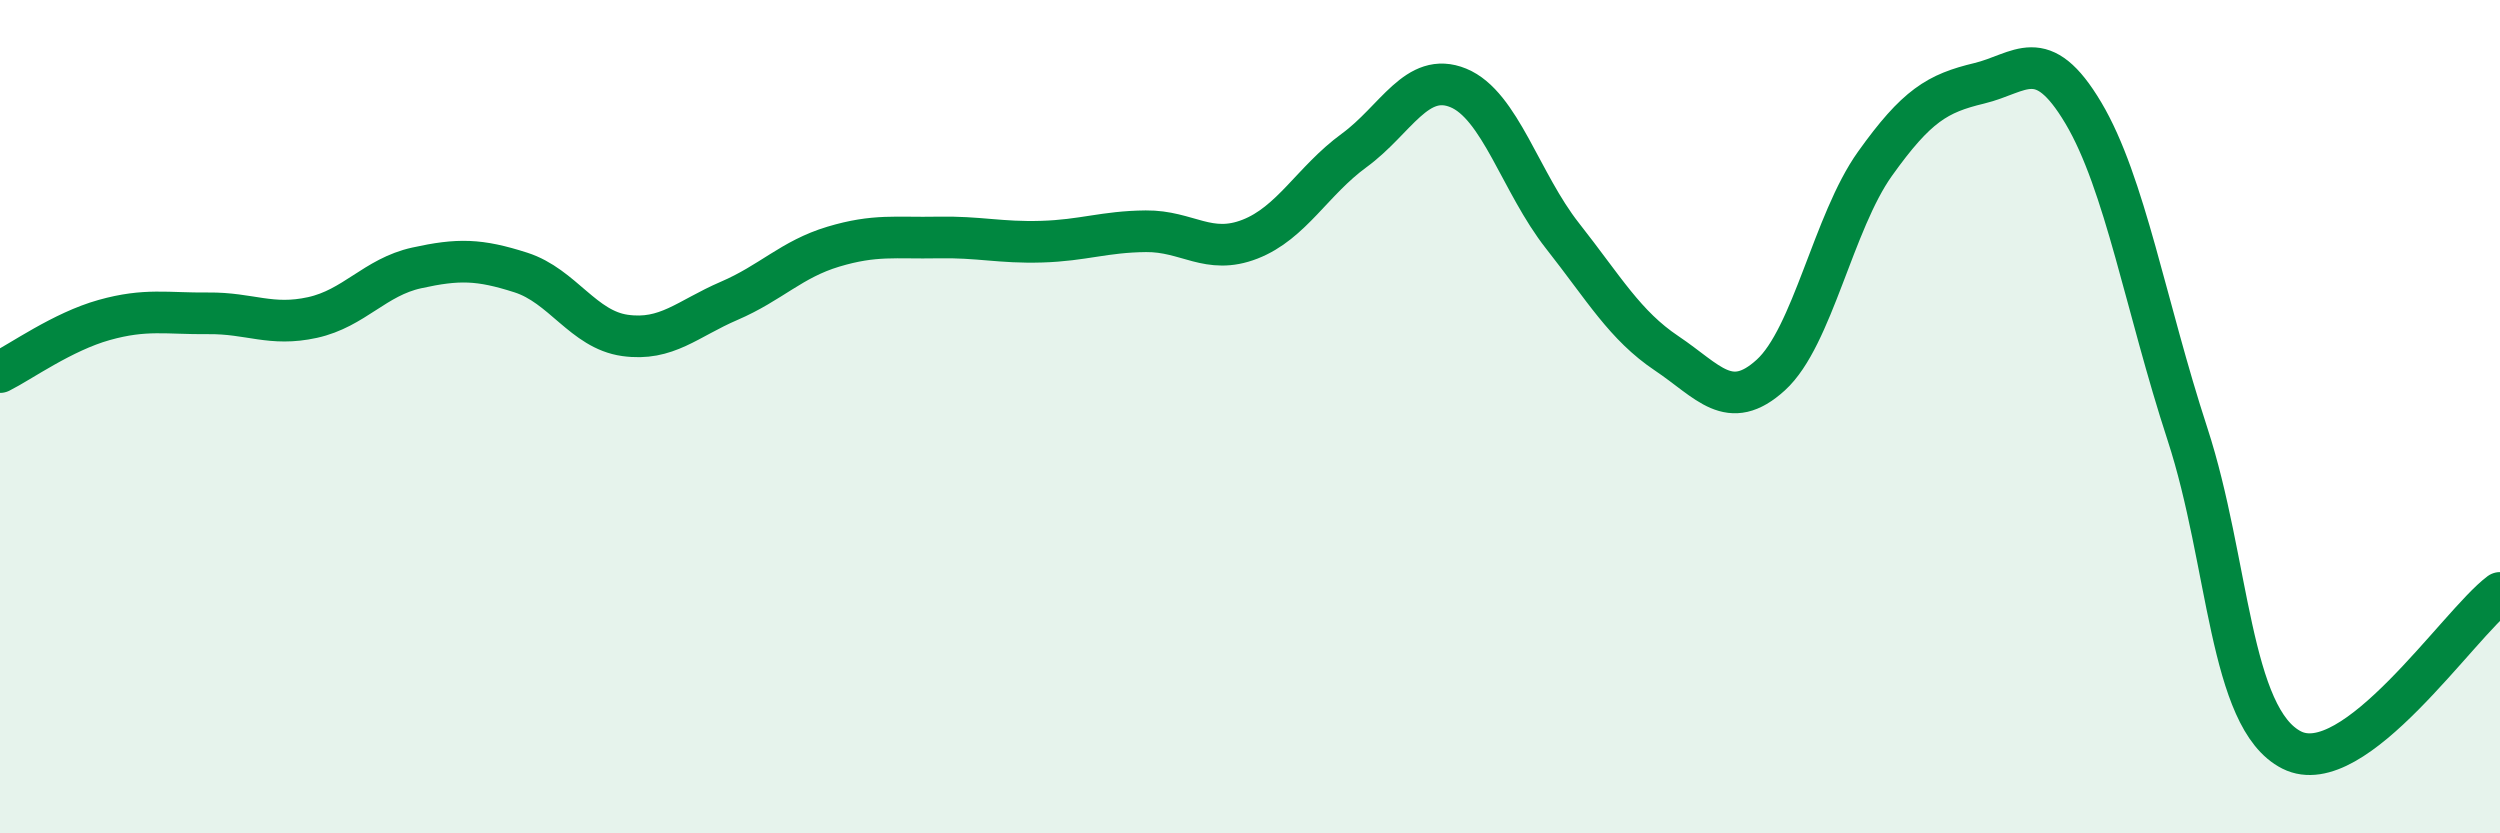
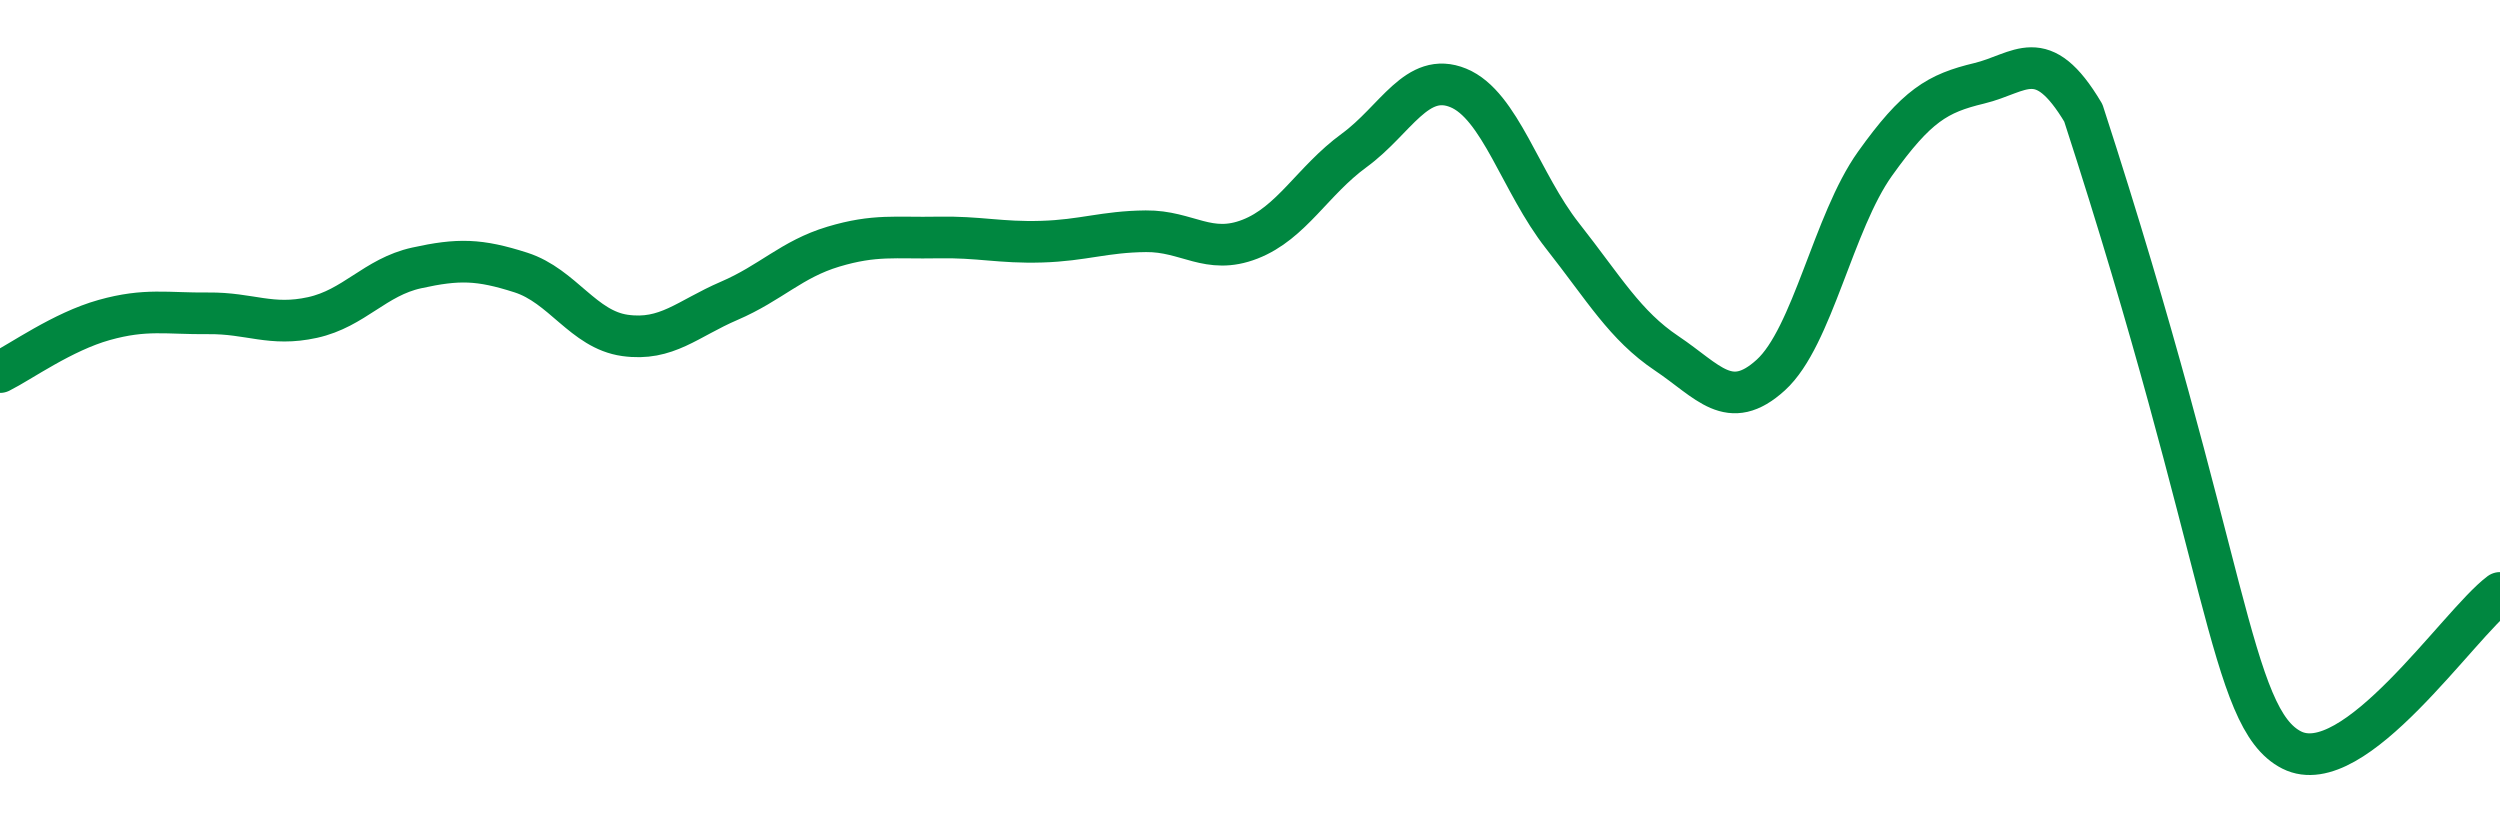
<svg xmlns="http://www.w3.org/2000/svg" width="60" height="20" viewBox="0 0 60 20">
-   <path d="M 0,8.93 C 0.5,8.68 1.5,7.96 2.5,7.68 C 3.5,7.4 4,7.53 5,7.52 C 6,7.51 6.5,7.84 7.5,7.62 C 8.5,7.4 9,6.65 10,6.43 C 11,6.21 11.5,6.22 12.5,6.54 C 13.5,6.86 14,7.91 15,8.05 C 16,8.19 16.5,7.65 17.5,7.22 C 18.5,6.79 19,6.22 20,5.92 C 21,5.62 21.5,5.72 22.5,5.7 C 23.5,5.68 24,5.83 25,5.8 C 26,5.77 26.5,5.56 27.5,5.55 C 28.5,5.54 29,6.13 30,5.74 C 31,5.35 31.5,4.34 32.5,3.61 C 33.5,2.88 34,1.7 35,2.11 C 36,2.52 36.5,4.39 37.5,5.66 C 38.5,6.93 39,7.81 40,8.48 C 41,9.15 41.5,9.91 42.5,9 C 43.5,8.09 44,5.33 45,3.93 C 46,2.53 46.5,2.24 47.5,2 C 48.5,1.76 49,1.03 50,2.71 C 51,4.39 51.5,7.36 52.5,10.42 C 53.5,13.48 53.5,17.24 55,18 C 56.5,18.76 59,14.98 60,14.23L60 20L0 20Z" fill="#008740" opacity="0.1" stroke-linecap="round" stroke-linejoin="round" />
-   <path d="M 0,8.93 C 0.5,8.68 1.5,7.96 2.5,7.68 C 3.5,7.4 4,7.53 5,7.52 C 6,7.51 6.5,7.84 7.5,7.62 C 8.5,7.4 9,6.65 10,6.43 C 11,6.21 11.5,6.22 12.5,6.54 C 13.5,6.86 14,7.91 15,8.05 C 16,8.19 16.5,7.65 17.5,7.22 C 18.5,6.79 19,6.22 20,5.92 C 21,5.62 21.5,5.72 22.5,5.7 C 23.5,5.68 24,5.83 25,5.8 C 26,5.77 26.5,5.56 27.5,5.55 C 28.5,5.54 29,6.13 30,5.74 C 31,5.35 31.5,4.34 32.5,3.61 C 33.5,2.88 34,1.7 35,2.11 C 36,2.52 36.5,4.39 37.5,5.66 C 38.5,6.93 39,7.81 40,8.48 C 41,9.15 41.5,9.91 42.5,9 C 43.5,8.09 44,5.33 45,3.93 C 46,2.53 46.5,2.24 47.5,2 C 48.5,1.76 49,1.03 50,2.71 C 51,4.39 51.5,7.36 52.5,10.42 C 53.5,13.48 53.5,17.24 55,18 C 56.5,18.76 59,14.98 60,14.23" stroke="#008740" stroke-width="1" fill="none" stroke-linecap="round" stroke-linejoin="round" />
+   <path d="M 0,8.93 C 0.5,8.68 1.5,7.96 2.5,7.68 C 3.5,7.4 4,7.53 5,7.52 C 6,7.51 6.5,7.84 7.5,7.62 C 8.5,7.4 9,6.65 10,6.43 C 11,6.21 11.5,6.22 12.5,6.54 C 13.5,6.86 14,7.91 15,8.05 C 16,8.19 16.5,7.65 17.5,7.22 C 18.5,6.79 19,6.22 20,5.92 C 21,5.62 21.5,5.72 22.5,5.7 C 23.5,5.68 24,5.83 25,5.8 C 26,5.77 26.5,5.56 27.5,5.55 C 28.5,5.54 29,6.13 30,5.74 C 31,5.35 31.5,4.34 32.5,3.61 C 33.5,2.88 34,1.7 35,2.11 C 36,2.52 36.5,4.39 37.5,5.66 C 38.5,6.93 39,7.81 40,8.48 C 41,9.15 41.5,9.91 42.5,9 C 43.5,8.09 44,5.33 45,3.93 C 46,2.53 46.5,2.24 47.5,2 C 48.5,1.76 49,1.03 50,2.71 C 53.5,13.48 53.5,17.24 55,18 C 56.5,18.76 59,14.98 60,14.23" stroke="#008740" stroke-width="1" fill="none" stroke-linecap="round" stroke-linejoin="round" />
</svg>